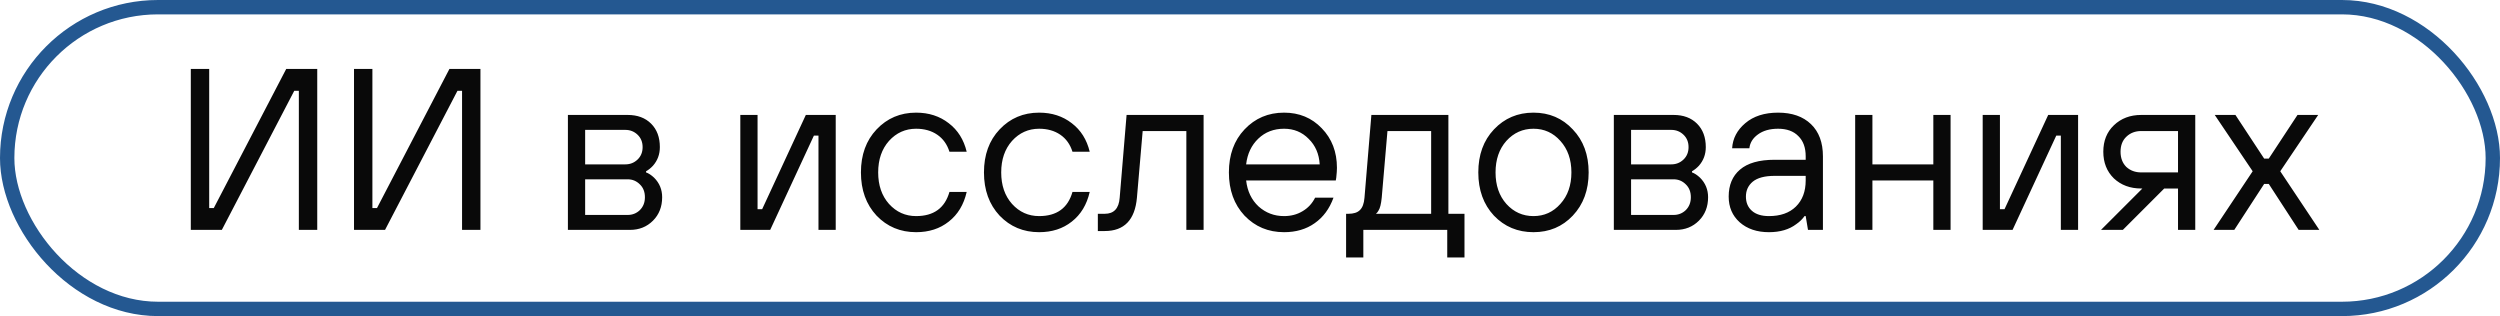
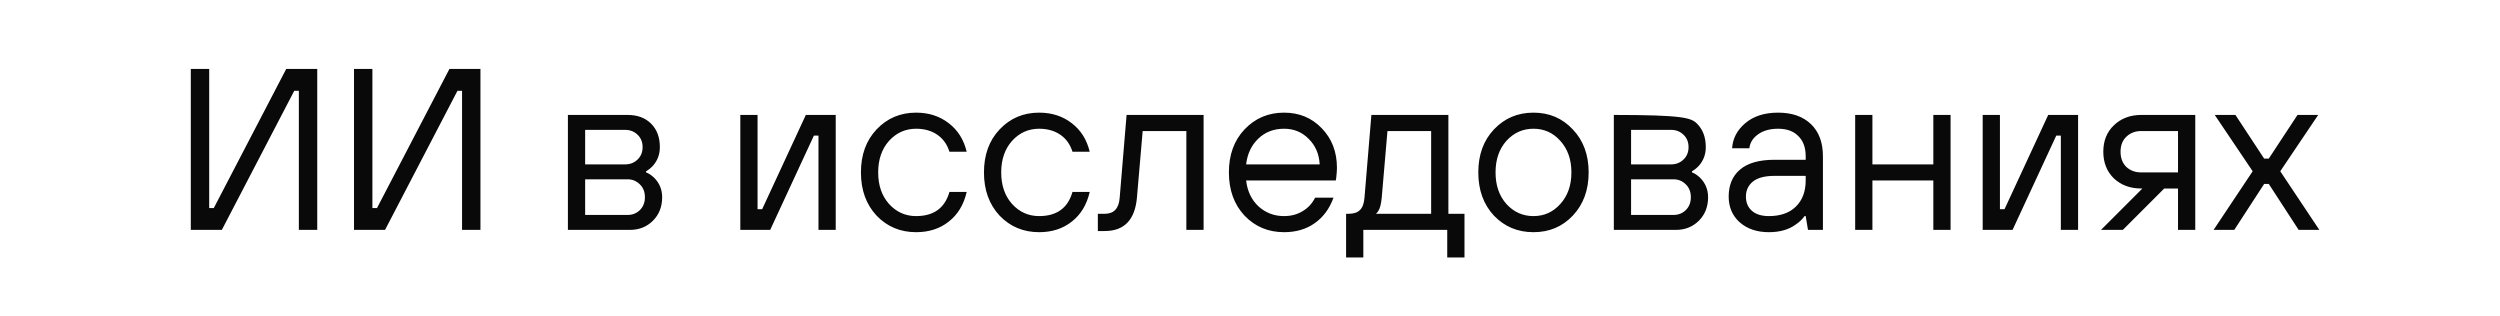
<svg xmlns="http://www.w3.org/2000/svg" width="174" height="22" viewBox="0 0 174 22" fill="none">
-   <rect x="0.5" y="0.5" width="173" height="21" rx="10.5" stroke="#245891" />
-   <path d="M13.28 16V4.8H14.56V14.48H14.88L19.92 4.8H22.08V16H20.8V6.32H20.48L15.44 16H13.28ZM24.639 16V4.8H25.919V14.48H26.239L31.279 4.8H33.439V16H32.159V6.32H31.839L26.799 16H24.639ZM39.526 16V8H43.686C44.369 8 44.913 8.203 45.318 8.608C45.724 9.013 45.926 9.557 45.926 10.24C45.926 10.741 45.766 11.173 45.446 11.536C45.297 11.696 45.137 11.824 44.966 11.92V12C45.148 12.064 45.334 12.187 45.526 12.368C45.9 12.741 46.086 13.195 46.086 13.728C46.086 14.389 45.873 14.933 45.446 15.36C45.02 15.787 44.486 16 43.846 16H39.526ZM40.726 14.96H43.686C44.017 14.96 44.3 14.848 44.534 14.624C44.769 14.389 44.886 14.091 44.886 13.728C44.886 13.355 44.769 13.056 44.534 12.832C44.3 12.597 44.017 12.48 43.686 12.48H40.726V14.96ZM40.726 11.44H43.526C43.857 11.44 44.14 11.328 44.374 11.104C44.609 10.88 44.726 10.592 44.726 10.24C44.726 9.888 44.609 9.6 44.374 9.376C44.14 9.152 43.857 9.04 43.526 9.04H40.726V11.44ZM51.526 16V8H52.726V14.56H53.046L56.086 8H58.166V16H56.966V9.44H56.646L53.606 16H51.526ZM66.081 13.36H67.281C67.079 14.245 66.663 14.933 66.033 15.424C65.415 15.915 64.657 16.16 63.761 16.16C62.663 16.16 61.745 15.776 61.009 15.008C60.284 14.229 59.921 13.227 59.921 12C59.921 10.773 60.284 9.776 61.009 9.008C61.745 8.229 62.663 7.84 63.761 7.84C64.647 7.84 65.404 8.085 66.033 8.576C66.663 9.056 67.079 9.717 67.281 10.56H66.081C65.921 10.048 65.639 9.653 65.233 9.376C64.828 9.099 64.337 8.96 63.761 8.96C63.015 8.96 62.385 9.243 61.873 9.808C61.372 10.373 61.121 11.104 61.121 12C61.121 12.896 61.372 13.627 61.873 14.192C62.385 14.757 63.015 15.04 63.761 15.04C64.988 15.04 65.761 14.48 66.081 13.36ZM74.644 13.36H75.844C75.641 14.245 75.225 14.933 74.596 15.424C73.977 15.915 73.22 16.16 72.324 16.16C71.225 16.16 70.308 15.776 69.572 15.008C68.846 14.229 68.484 13.227 68.484 12C68.484 10.773 68.846 9.776 69.572 9.008C70.308 8.229 71.225 7.84 72.324 7.84C73.209 7.84 73.966 8.085 74.596 8.576C75.225 9.056 75.641 9.717 75.844 10.56H74.644C74.484 10.048 74.201 9.653 73.796 9.376C73.39 9.099 72.9 8.96 72.324 8.96C71.577 8.96 70.948 9.243 70.436 9.808C69.934 10.373 69.684 11.104 69.684 12C69.684 12.896 69.934 13.627 70.436 14.192C70.948 14.757 71.577 15.04 72.324 15.04C73.55 15.04 74.324 14.48 74.644 13.36ZM76.41 16.08V14.88H76.89C77.53 14.88 77.877 14.507 77.93 13.76L78.41 8H83.77V16H82.57V9.12H79.53L79.13 13.76C78.991 15.307 78.245 16.08 76.89 16.08H76.41ZM91.531 13.76H92.811C92.533 14.528 92.096 15.12 91.499 15.536C90.912 15.952 90.203 16.16 89.371 16.16C88.272 16.16 87.355 15.776 86.619 15.008C85.893 14.229 85.531 13.227 85.531 12C85.531 10.773 85.893 9.776 86.619 9.008C87.355 8.229 88.272 7.84 89.371 7.84C90.427 7.84 91.301 8.203 91.995 8.928C92.699 9.653 93.051 10.571 93.051 11.68C93.051 11.851 93.035 12.08 93.003 12.368L92.971 12.56H86.731C86.816 13.307 87.104 13.909 87.595 14.368C88.096 14.816 88.688 15.04 89.371 15.04C89.851 15.04 90.277 14.928 90.651 14.704C91.035 14.48 91.328 14.165 91.531 13.76ZM86.731 11.44H91.851C91.808 10.715 91.552 10.123 91.083 9.664C90.624 9.195 90.053 8.96 89.371 8.96C88.656 8.96 88.059 9.189 87.579 9.648C87.099 10.107 86.816 10.704 86.731 11.44ZM93.688 17.92V14.88H93.847C94.21 14.88 94.477 14.795 94.647 14.624C94.829 14.453 94.936 14.165 94.968 13.76L95.448 8H100.808V14.88H101.928V17.92H100.728V16H94.888V17.92H93.688ZM95.767 14.88H99.608V9.12H96.567L96.168 13.76C96.125 14.197 96.05 14.496 95.944 14.656C95.901 14.741 95.842 14.816 95.767 14.88ZM109.466 15.008C108.741 15.776 107.829 16.16 106.73 16.16C105.631 16.16 104.714 15.776 103.978 15.008C103.253 14.229 102.89 13.227 102.89 12C102.89 10.773 103.253 9.776 103.978 9.008C104.714 8.229 105.631 7.84 106.73 7.84C107.829 7.84 108.741 8.229 109.466 9.008C110.202 9.776 110.57 10.773 110.57 12C110.57 13.227 110.202 14.229 109.466 15.008ZM104.842 14.192C105.354 14.757 105.983 15.04 106.73 15.04C107.477 15.04 108.101 14.757 108.602 14.192C109.114 13.627 109.37 12.896 109.37 12C109.37 11.104 109.114 10.373 108.602 9.808C108.101 9.243 107.477 8.96 106.73 8.96C105.983 8.96 105.354 9.243 104.842 9.808C104.341 10.373 104.09 11.104 104.09 12C104.09 12.896 104.341 13.627 104.842 14.192ZM112.323 16V8H116.483C117.166 8 117.71 8.203 118.115 8.608C118.52 9.013 118.723 9.557 118.723 10.24C118.723 10.741 118.563 11.173 118.243 11.536C118.094 11.696 117.934 11.824 117.763 11.92V12C117.944 12.064 118.131 12.187 118.323 12.368C118.696 12.741 118.883 13.195 118.883 13.728C118.883 14.389 118.67 14.933 118.243 15.36C117.816 15.787 117.283 16 116.643 16H112.323ZM113.523 14.96H116.483C116.814 14.96 117.096 14.848 117.331 14.624C117.566 14.389 117.683 14.091 117.683 13.728C117.683 13.355 117.566 13.056 117.331 12.832C117.096 12.597 116.814 12.48 116.483 12.48H113.523V14.96ZM113.523 11.44H116.323C116.654 11.44 116.936 11.328 117.171 11.104C117.406 10.88 117.523 10.592 117.523 10.24C117.523 9.888 117.406 9.6 117.171 9.376C116.936 9.152 116.654 9.04 116.323 9.04H113.523V11.44ZM125.836 16L125.676 15.04H125.596C125.446 15.253 125.254 15.44 125.02 15.6C124.529 15.973 123.894 16.16 123.116 16.16C122.284 16.16 121.606 15.931 121.084 15.472C120.572 15.013 120.316 14.416 120.316 13.68C120.316 12.88 120.577 12.256 121.1 11.808C121.633 11.349 122.438 11.12 123.516 11.12H125.676V10.88C125.676 10.272 125.505 9.803 125.164 9.472C124.833 9.131 124.364 8.96 123.756 8.96C123.18 8.96 122.71 9.093 122.348 9.36C121.996 9.616 121.798 9.936 121.756 10.32H120.556C120.598 9.637 120.902 9.056 121.468 8.576C122.044 8.085 122.806 7.84 123.756 7.84C124.726 7.84 125.489 8.107 126.044 8.64C126.598 9.173 126.876 9.92 126.876 10.88V16H125.836ZM125.676 12.56V12.24H123.516C122.833 12.24 122.326 12.373 121.996 12.64C121.676 12.907 121.516 13.253 121.516 13.68C121.516 14.096 121.654 14.427 121.932 14.672C122.209 14.917 122.604 15.04 123.116 15.04C123.916 15.04 124.54 14.821 124.988 14.384C125.446 13.936 125.676 13.328 125.676 12.56ZM129.12 16V8H130.32V11.44H134.56V8H135.76V16H134.56V12.56H130.32V16H129.12ZM137.995 16V8H139.195V14.56H139.515L142.555 8H144.635V16H143.435V9.44H143.115L140.075 16H137.995ZM146.23 16L149.11 13.12H149.03C148.262 13.12 147.627 12.885 147.126 12.416C146.635 11.936 146.39 11.317 146.39 10.56C146.39 9.803 146.635 9.189 147.126 8.72C147.627 8.24 148.262 8 149.03 8H152.79V16H151.59V13.12H150.63L147.75 16H146.23ZM149.03 12H151.59V9.12H149.03C148.614 9.12 148.267 9.253 147.99 9.52C147.723 9.776 147.59 10.123 147.59 10.56C147.59 10.997 147.723 11.349 147.99 11.616C148.267 11.872 148.614 12 149.03 12ZM154.066 16L156.786 11.92L154.146 8H155.586L157.586 11.04H157.906L159.906 8H161.346L158.706 11.92L161.426 16H159.986L157.906 12.8H157.586L155.506 16H154.066Z" fill="#090909" />
+   <path d="M13.28 16V4.8H14.56V14.48H14.88L19.92 4.8H22.08V16H20.8V6.32H20.48L15.44 16H13.28ZM24.639 16V4.8H25.919V14.48H26.239L31.279 4.8H33.439V16H32.159V6.32H31.839L26.799 16H24.639ZM39.526 16V8H43.686C44.369 8 44.913 8.203 45.318 8.608C45.724 9.013 45.926 9.557 45.926 10.24C45.926 10.741 45.766 11.173 45.446 11.536C45.297 11.696 45.137 11.824 44.966 11.92V12C45.148 12.064 45.334 12.187 45.526 12.368C45.9 12.741 46.086 13.195 46.086 13.728C46.086 14.389 45.873 14.933 45.446 15.36C45.02 15.787 44.486 16 43.846 16H39.526ZM40.726 14.96H43.686C44.017 14.96 44.3 14.848 44.534 14.624C44.769 14.389 44.886 14.091 44.886 13.728C44.886 13.355 44.769 13.056 44.534 12.832C44.3 12.597 44.017 12.48 43.686 12.48H40.726V14.96ZM40.726 11.44H43.526C43.857 11.44 44.14 11.328 44.374 11.104C44.609 10.88 44.726 10.592 44.726 10.24C44.726 9.888 44.609 9.6 44.374 9.376C44.14 9.152 43.857 9.04 43.526 9.04H40.726V11.44ZM51.526 16V8H52.726V14.56H53.046L56.086 8H58.166V16H56.966V9.44H56.646L53.606 16H51.526ZM66.081 13.36H67.281C67.079 14.245 66.663 14.933 66.033 15.424C65.415 15.915 64.657 16.16 63.761 16.16C62.663 16.16 61.745 15.776 61.009 15.008C60.284 14.229 59.921 13.227 59.921 12C59.921 10.773 60.284 9.776 61.009 9.008C61.745 8.229 62.663 7.84 63.761 7.84C64.647 7.84 65.404 8.085 66.033 8.576C66.663 9.056 67.079 9.717 67.281 10.56H66.081C65.921 10.048 65.639 9.653 65.233 9.376C64.828 9.099 64.337 8.96 63.761 8.96C63.015 8.96 62.385 9.243 61.873 9.808C61.372 10.373 61.121 11.104 61.121 12C61.121 12.896 61.372 13.627 61.873 14.192C62.385 14.757 63.015 15.04 63.761 15.04C64.988 15.04 65.761 14.48 66.081 13.36ZM74.644 13.36H75.844C75.641 14.245 75.225 14.933 74.596 15.424C73.977 15.915 73.22 16.16 72.324 16.16C71.225 16.16 70.308 15.776 69.572 15.008C68.846 14.229 68.484 13.227 68.484 12C68.484 10.773 68.846 9.776 69.572 9.008C70.308 8.229 71.225 7.84 72.324 7.84C73.209 7.84 73.966 8.085 74.596 8.576C75.225 9.056 75.641 9.717 75.844 10.56H74.644C74.484 10.048 74.201 9.653 73.796 9.376C73.39 9.099 72.9 8.96 72.324 8.96C71.577 8.96 70.948 9.243 70.436 9.808C69.934 10.373 69.684 11.104 69.684 12C69.684 12.896 69.934 13.627 70.436 14.192C70.948 14.757 71.577 15.04 72.324 15.04C73.55 15.04 74.324 14.48 74.644 13.36ZM76.41 16.08V14.88H76.89C77.53 14.88 77.877 14.507 77.93 13.76L78.41 8H83.77V16H82.57V9.12H79.53L79.13 13.76C78.991 15.307 78.245 16.08 76.89 16.08H76.41ZM91.531 13.76H92.811C92.533 14.528 92.096 15.12 91.499 15.536C90.912 15.952 90.203 16.16 89.371 16.16C88.272 16.16 87.355 15.776 86.619 15.008C85.893 14.229 85.531 13.227 85.531 12C85.531 10.773 85.893 9.776 86.619 9.008C87.355 8.229 88.272 7.84 89.371 7.84C90.427 7.84 91.301 8.203 91.995 8.928C92.699 9.653 93.051 10.571 93.051 11.68C93.051 11.851 93.035 12.08 93.003 12.368L92.971 12.56H86.731C86.816 13.307 87.104 13.909 87.595 14.368C88.096 14.816 88.688 15.04 89.371 15.04C89.851 15.04 90.277 14.928 90.651 14.704C91.035 14.48 91.328 14.165 91.531 13.76ZM86.731 11.44H91.851C91.808 10.715 91.552 10.123 91.083 9.664C90.624 9.195 90.053 8.96 89.371 8.96C88.656 8.96 88.059 9.189 87.579 9.648C87.099 10.107 86.816 10.704 86.731 11.44ZM93.688 17.92V14.88H93.847C94.21 14.88 94.477 14.795 94.647 14.624C94.829 14.453 94.936 14.165 94.968 13.76L95.448 8H100.808V14.88H101.928V17.92H100.728V16H94.888V17.92H93.688ZM95.767 14.88H99.608V9.12H96.567L96.168 13.76C96.125 14.197 96.05 14.496 95.944 14.656C95.901 14.741 95.842 14.816 95.767 14.88ZM109.466 15.008C108.741 15.776 107.829 16.16 106.73 16.16C105.631 16.16 104.714 15.776 103.978 15.008C103.253 14.229 102.89 13.227 102.89 12C102.89 10.773 103.253 9.776 103.978 9.008C104.714 8.229 105.631 7.84 106.73 7.84C107.829 7.84 108.741 8.229 109.466 9.008C110.202 9.776 110.57 10.773 110.57 12C110.57 13.227 110.202 14.229 109.466 15.008ZM104.842 14.192C105.354 14.757 105.983 15.04 106.73 15.04C107.477 15.04 108.101 14.757 108.602 14.192C109.114 13.627 109.37 12.896 109.37 12C109.37 11.104 109.114 10.373 108.602 9.808C108.101 9.243 107.477 8.96 106.73 8.96C105.983 8.96 105.354 9.243 104.842 9.808C104.341 10.373 104.09 11.104 104.09 12C104.09 12.896 104.341 13.627 104.842 14.192ZM112.323 16V8C117.166 8 117.71 8.203 118.115 8.608C118.52 9.013 118.723 9.557 118.723 10.24C118.723 10.741 118.563 11.173 118.243 11.536C118.094 11.696 117.934 11.824 117.763 11.92V12C117.944 12.064 118.131 12.187 118.323 12.368C118.696 12.741 118.883 13.195 118.883 13.728C118.883 14.389 118.67 14.933 118.243 15.36C117.816 15.787 117.283 16 116.643 16H112.323ZM113.523 14.96H116.483C116.814 14.96 117.096 14.848 117.331 14.624C117.566 14.389 117.683 14.091 117.683 13.728C117.683 13.355 117.566 13.056 117.331 12.832C117.096 12.597 116.814 12.48 116.483 12.48H113.523V14.96ZM113.523 11.44H116.323C116.654 11.44 116.936 11.328 117.171 11.104C117.406 10.88 117.523 10.592 117.523 10.24C117.523 9.888 117.406 9.6 117.171 9.376C116.936 9.152 116.654 9.04 116.323 9.04H113.523V11.44ZM125.836 16L125.676 15.04H125.596C125.446 15.253 125.254 15.44 125.02 15.6C124.529 15.973 123.894 16.16 123.116 16.16C122.284 16.16 121.606 15.931 121.084 15.472C120.572 15.013 120.316 14.416 120.316 13.68C120.316 12.88 120.577 12.256 121.1 11.808C121.633 11.349 122.438 11.12 123.516 11.12H125.676V10.88C125.676 10.272 125.505 9.803 125.164 9.472C124.833 9.131 124.364 8.96 123.756 8.96C123.18 8.96 122.71 9.093 122.348 9.36C121.996 9.616 121.798 9.936 121.756 10.32H120.556C120.598 9.637 120.902 9.056 121.468 8.576C122.044 8.085 122.806 7.84 123.756 7.84C124.726 7.84 125.489 8.107 126.044 8.64C126.598 9.173 126.876 9.92 126.876 10.88V16H125.836ZM125.676 12.56V12.24H123.516C122.833 12.24 122.326 12.373 121.996 12.64C121.676 12.907 121.516 13.253 121.516 13.68C121.516 14.096 121.654 14.427 121.932 14.672C122.209 14.917 122.604 15.04 123.116 15.04C123.916 15.04 124.54 14.821 124.988 14.384C125.446 13.936 125.676 13.328 125.676 12.56ZM129.12 16V8H130.32V11.44H134.56V8H135.76V16H134.56V12.56H130.32V16H129.12ZM137.995 16V8H139.195V14.56H139.515L142.555 8H144.635V16H143.435V9.44H143.115L140.075 16H137.995ZM146.23 16L149.11 13.12H149.03C148.262 13.12 147.627 12.885 147.126 12.416C146.635 11.936 146.39 11.317 146.39 10.56C146.39 9.803 146.635 9.189 147.126 8.72C147.627 8.24 148.262 8 149.03 8H152.79V16H151.59V13.12H150.63L147.75 16H146.23ZM149.03 12H151.59V9.12H149.03C148.614 9.12 148.267 9.253 147.99 9.52C147.723 9.776 147.59 10.123 147.59 10.56C147.59 10.997 147.723 11.349 147.99 11.616C148.267 11.872 148.614 12 149.03 12ZM154.066 16L156.786 11.92L154.146 8H155.586L157.586 11.04H157.906L159.906 8H161.346L158.706 11.92L161.426 16H159.986L157.906 12.8H157.586L155.506 16H154.066Z" fill="#090909" />
</svg>